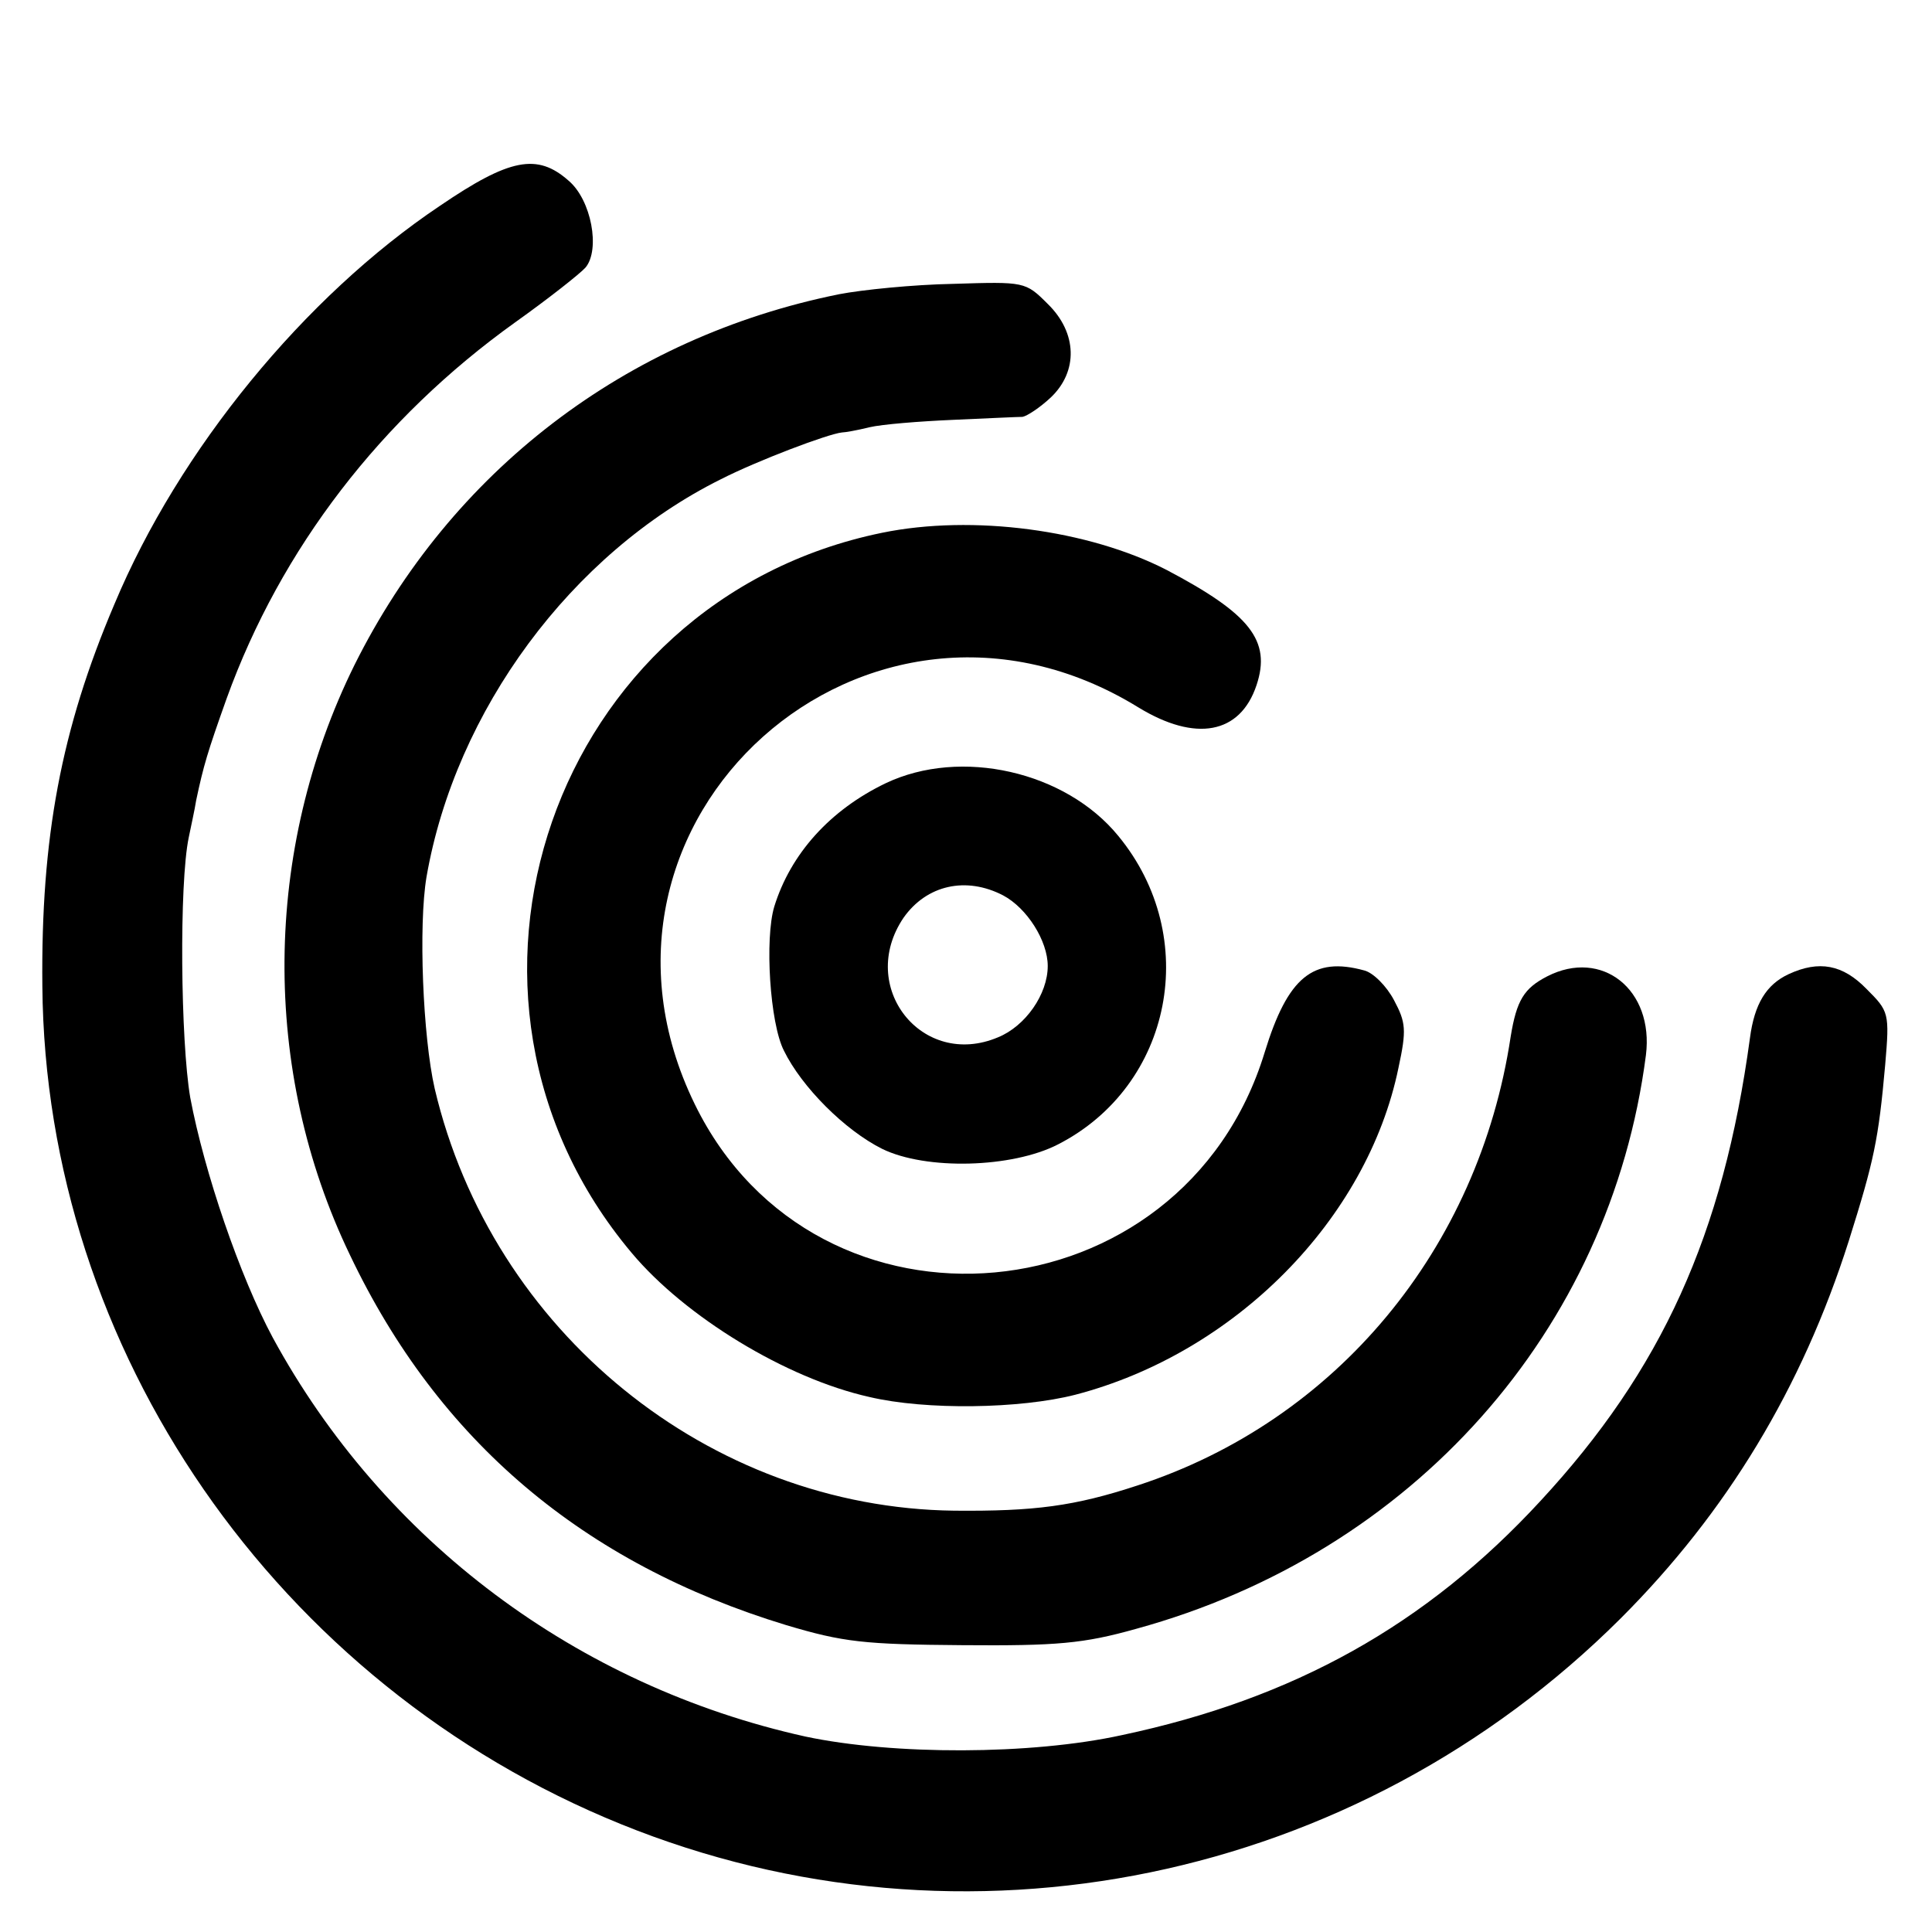
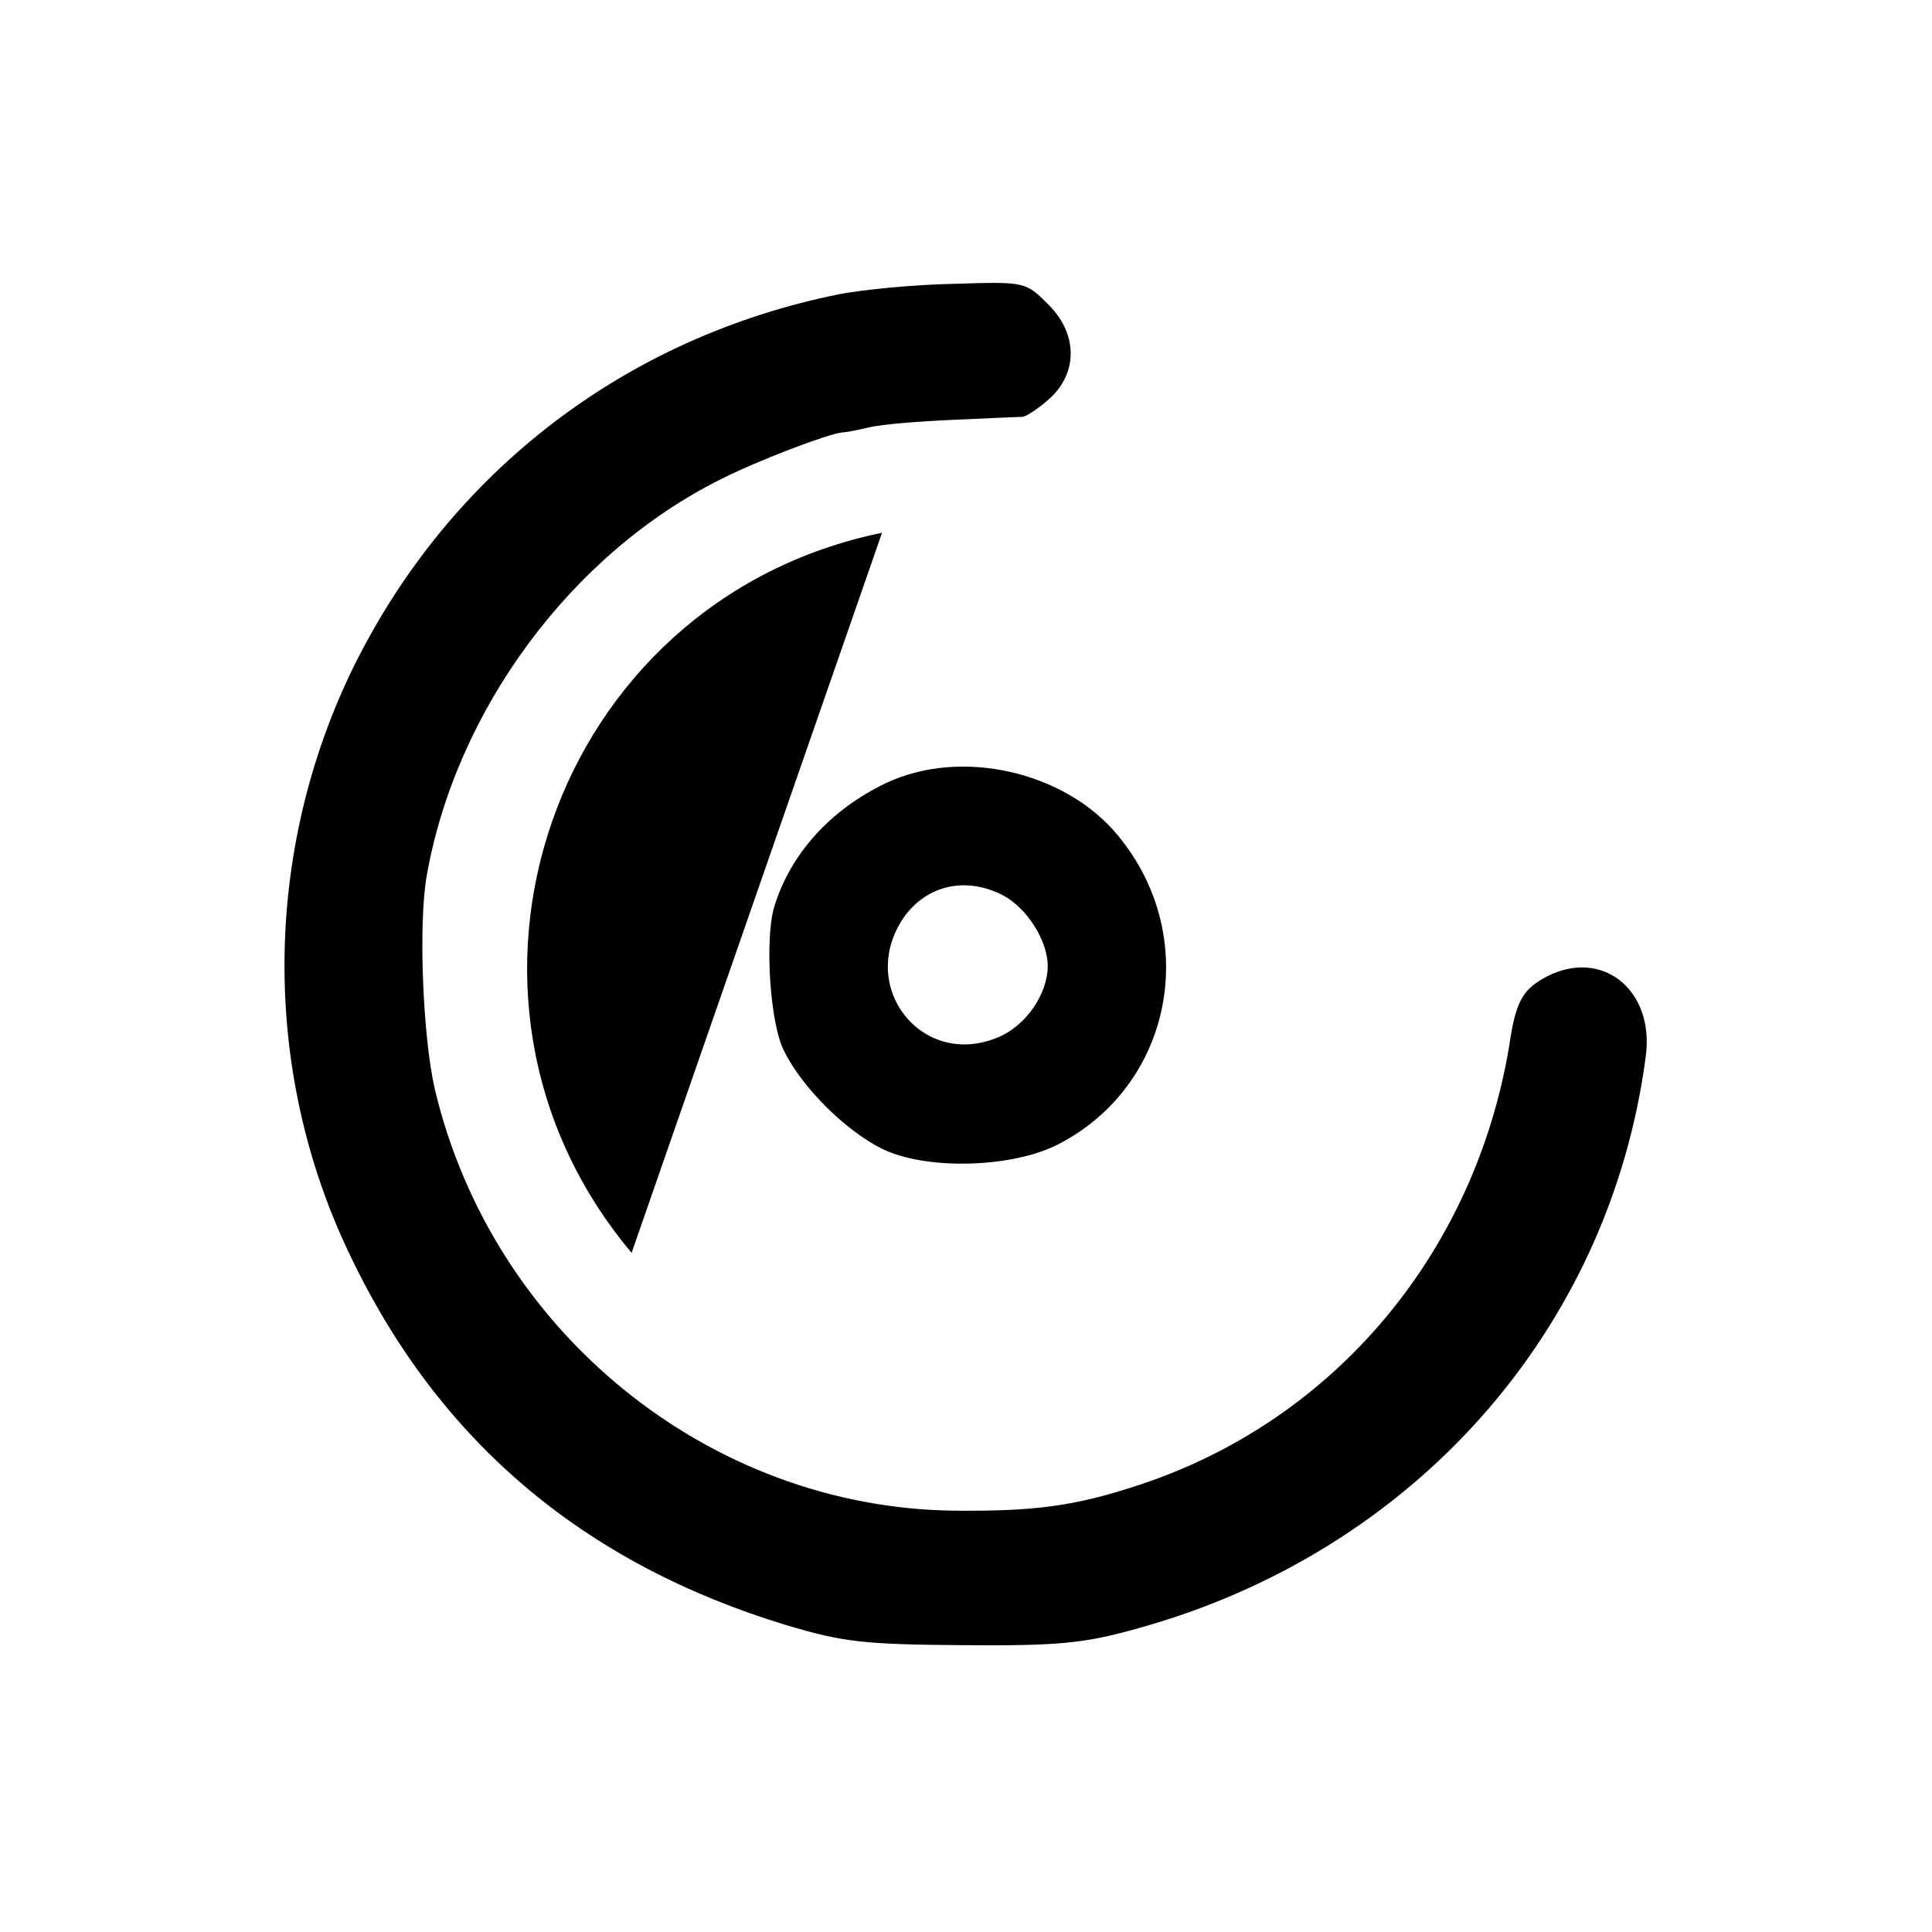
<svg xmlns="http://www.w3.org/2000/svg" version="1" width="346.667" height="346.667" viewBox="0 0 260 260">
-   <path d="M59.2 27.7C41 39.9 24.1 60.5 15.4 81.3c-7.2 16.9-9.9 31.5-9.7 51.4.4 49 31.5 94 77.9 112.8 46.1 18.7 98.9 7.8 134.5-27.7 14.3-14.3 24.4-31 30.7-50.8 3.4-10.8 4-13.6 4.9-23.7.6-7 .5-7.2-2.5-10.2-3.2-3.3-6.4-3.9-10.5-2-3 1.4-4.6 4-5.2 8.6-3.6 26.5-11.9 44.7-28.2 62.3-15.4 16.7-33.2 26.6-56.3 31.5-12.3 2.7-30.8 2.7-42.6.2-30.7-6.8-56.8-26.3-71.7-53.7-4.4-8.2-9.2-22.2-11.1-32.3-1.3-7.6-1.5-28.8-.2-35 .3-1.5.8-3.7 1-5 1-4.7 1.5-6.4 4.1-13.7 7.3-20.2 20.8-37.7 38.8-50.6 4.5-3.2 8.8-6.6 9.5-7.4 2-2.4.8-9.1-2.3-11.7-4.2-3.7-7.9-3-17.3 3.4z" />
  <path d="M112.9 39.6c-28.7 5.8-52.2 23.8-65.2 49.9-12.3 24.9-12.6 54.5-.6 79.4 11.9 25 31.4 41.5 58.7 49.8 7.7 2.3 10.5 2.6 23.7 2.7 12.7.1 16.3-.2 23.4-2.2 37.2-10.2 63.8-40.1 68.6-77.2 1.1-8.8-5.9-14.4-13.3-10.6-3.1 1.6-4.1 3.2-4.9 8.1-4.3 28.6-23.5 51.7-50.2 60.4-8.5 2.8-13.9 3.5-24.7 3.4-33-.4-62.2-24.1-69.9-56.8-1.6-7-2.2-22-1.1-28.5C61.3 95.6 76.9 74.5 97 64.5c4.9-2.5 14.4-6.1 16.3-6.3.4 0 2.1-.3 3.7-.7 1.7-.4 6.7-.8 11.3-1 4.5-.2 8.7-.4 9.3-.4.6-.1 2.3-1.2 3.8-2.6 3.7-3.5 3.6-8.7-.4-12.6-3-3-3.1-3-12.7-2.7-5.4.1-12.3.8-15.4 1.4z" />
-   <path d="M118.7 71.7C74.3 80.8 55.9 134 85 168.6c7.2 8.6 20.8 16.9 32 19.4 7.6 1.8 20.3 1.6 27.7-.3 21.5-5.6 39.3-23.6 43.5-44 1.1-5.1 1-6.1-.6-9.1-1-1.9-2.8-3.7-4-4-6.9-1.9-10.3.9-13.4 11-11 36.1-60.3 40.6-76.7 7-18.7-38.3 23.3-75.8 59.7-53.4 7.7 4.7 13.7 3.6 15.9-3 2-6-.9-9.6-12.1-15.5-10.5-5.4-26.1-7.5-38.3-5z" />
+   <path d="M118.7 71.7C74.3 80.8 55.9 134 85 168.6z" />
  <path d="M119.2 105.4c-7.5 3.6-12.8 9.5-15 16.6-1.3 4.3-.6 15.7 1.3 19.4 2.4 4.9 8.2 10.7 13.2 13.2 5.9 2.9 17.5 2.6 23.7-.6 15.4-7.9 19.3-27.9 8.1-41.5-7.1-8.7-21.2-11.9-31.3-7.1zm15.8 15.1c3.2 1.7 6 6.1 6 9.5 0 3.8-3 8.1-6.7 9.6-10.2 4.3-19-6.8-12.7-16.1 3.1-4.4 8.4-5.6 13.4-3z" />
</svg>